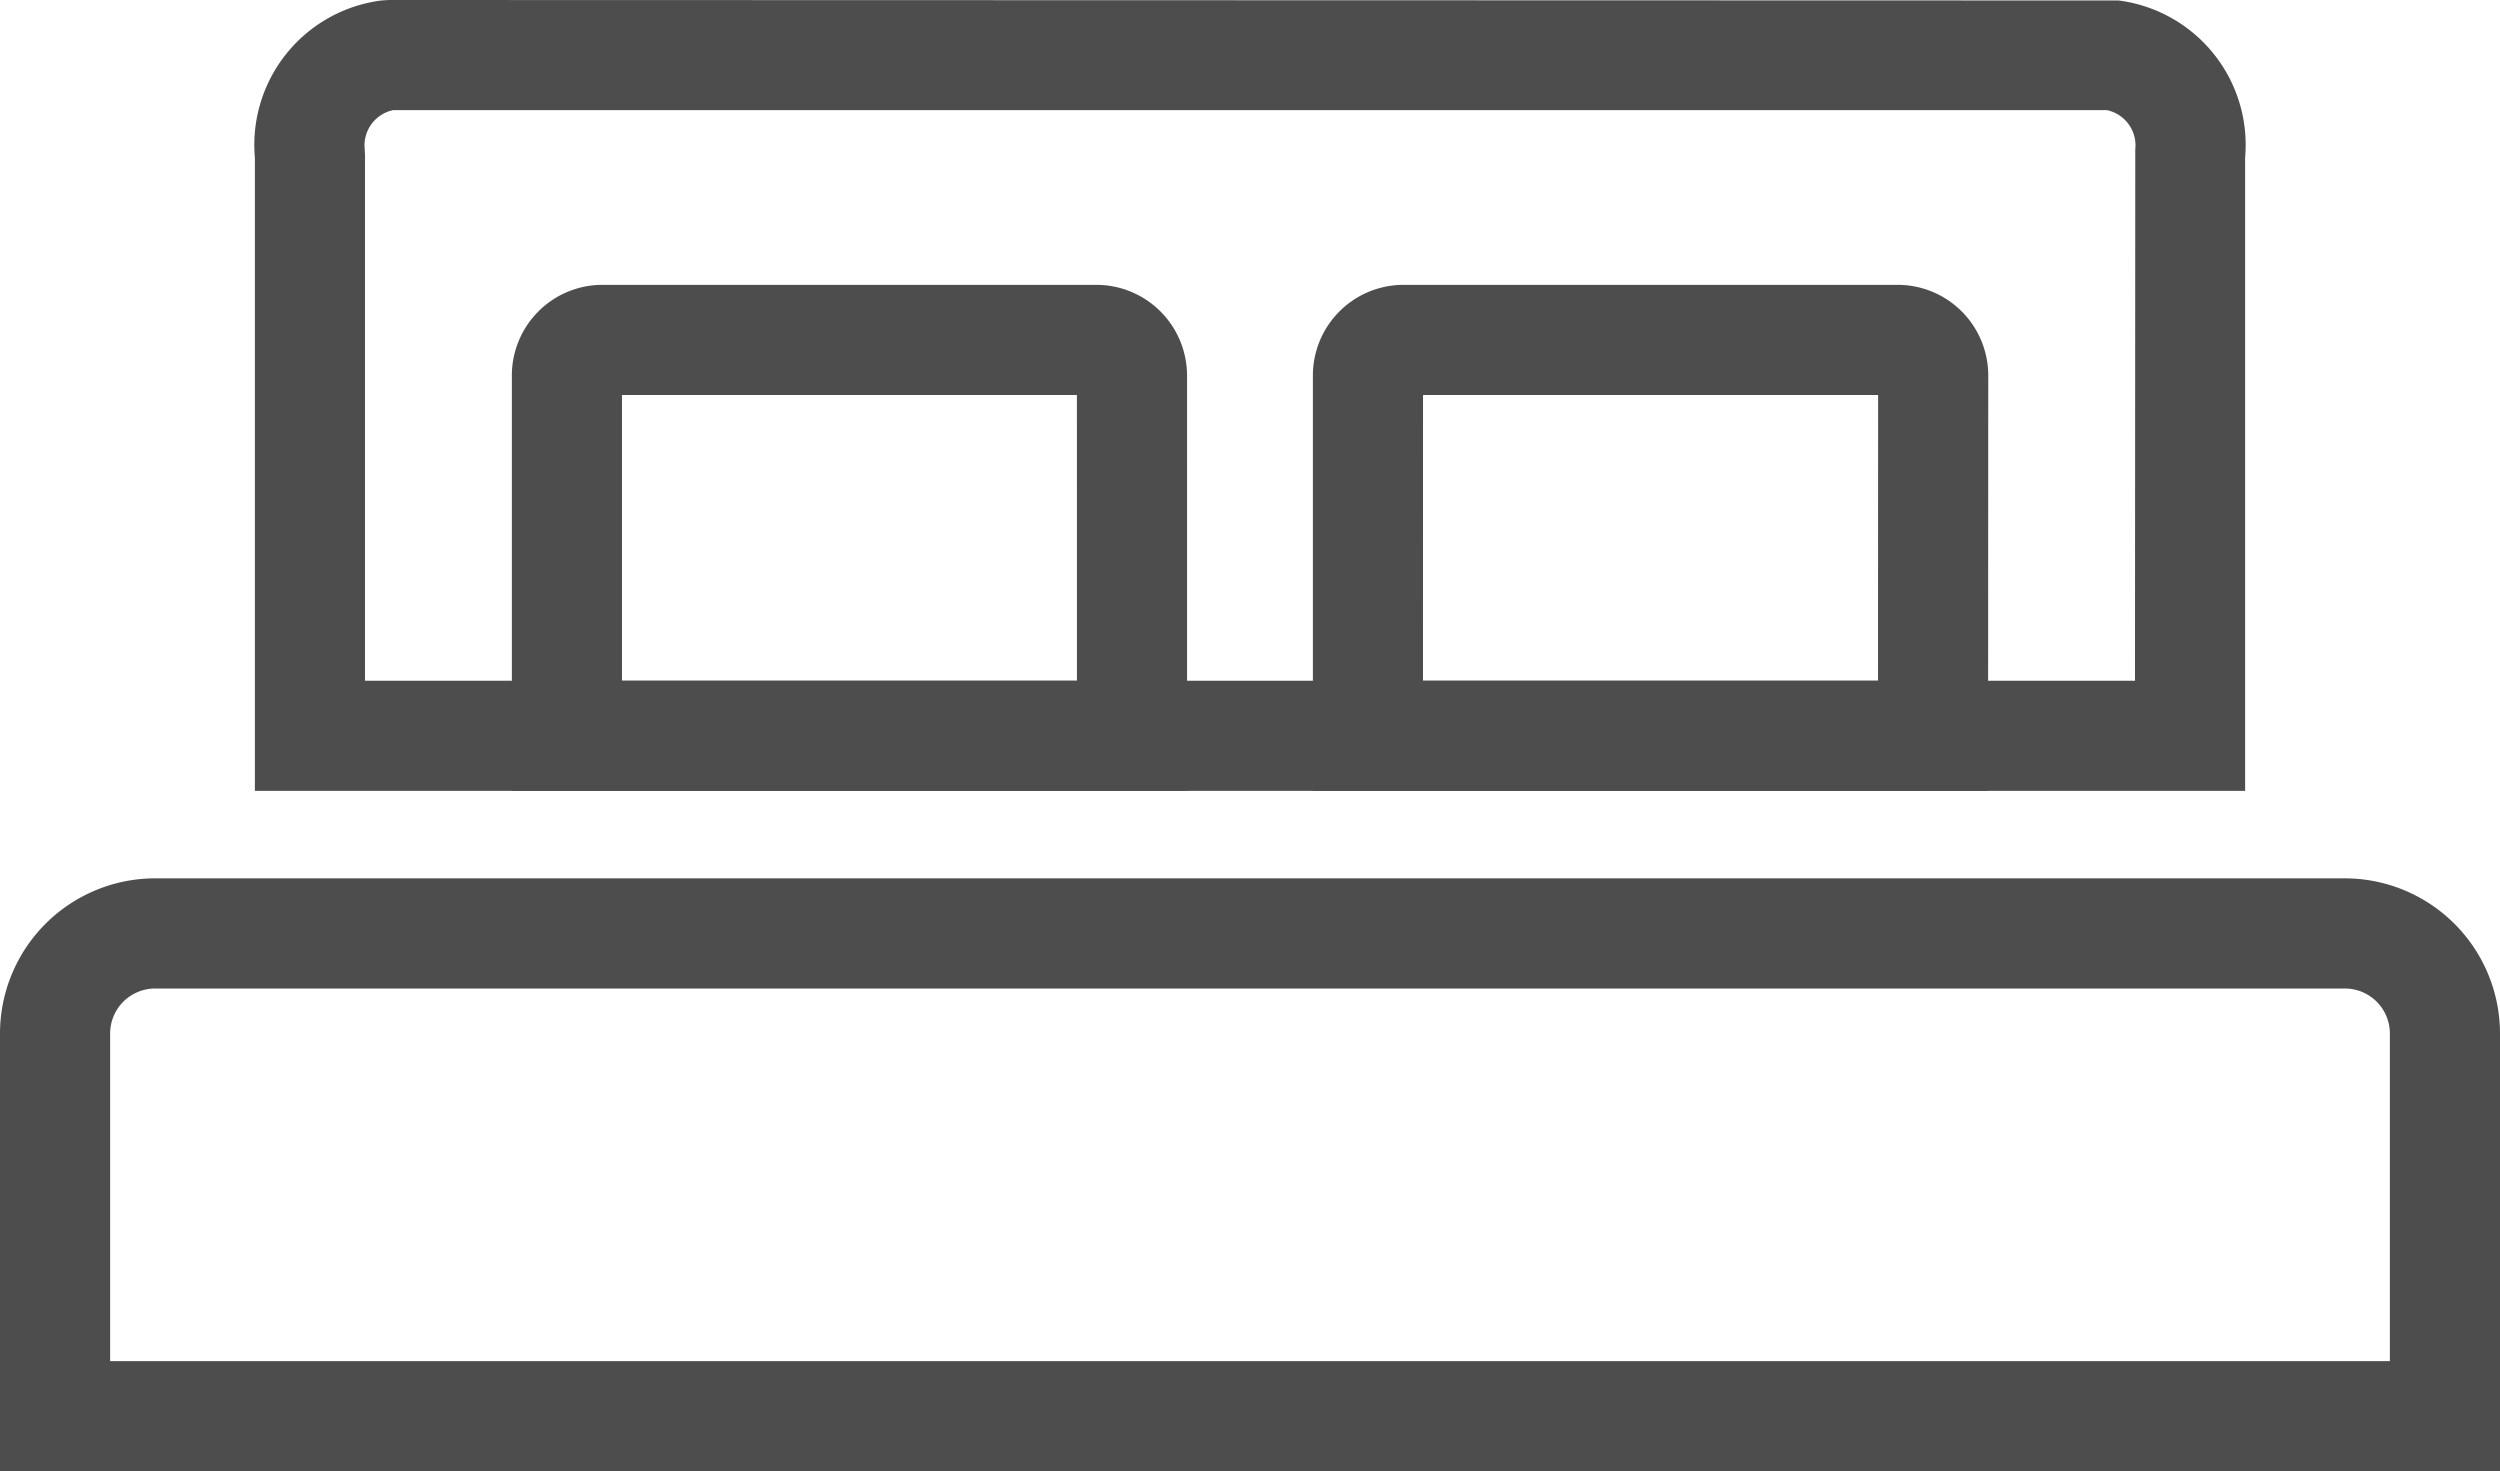
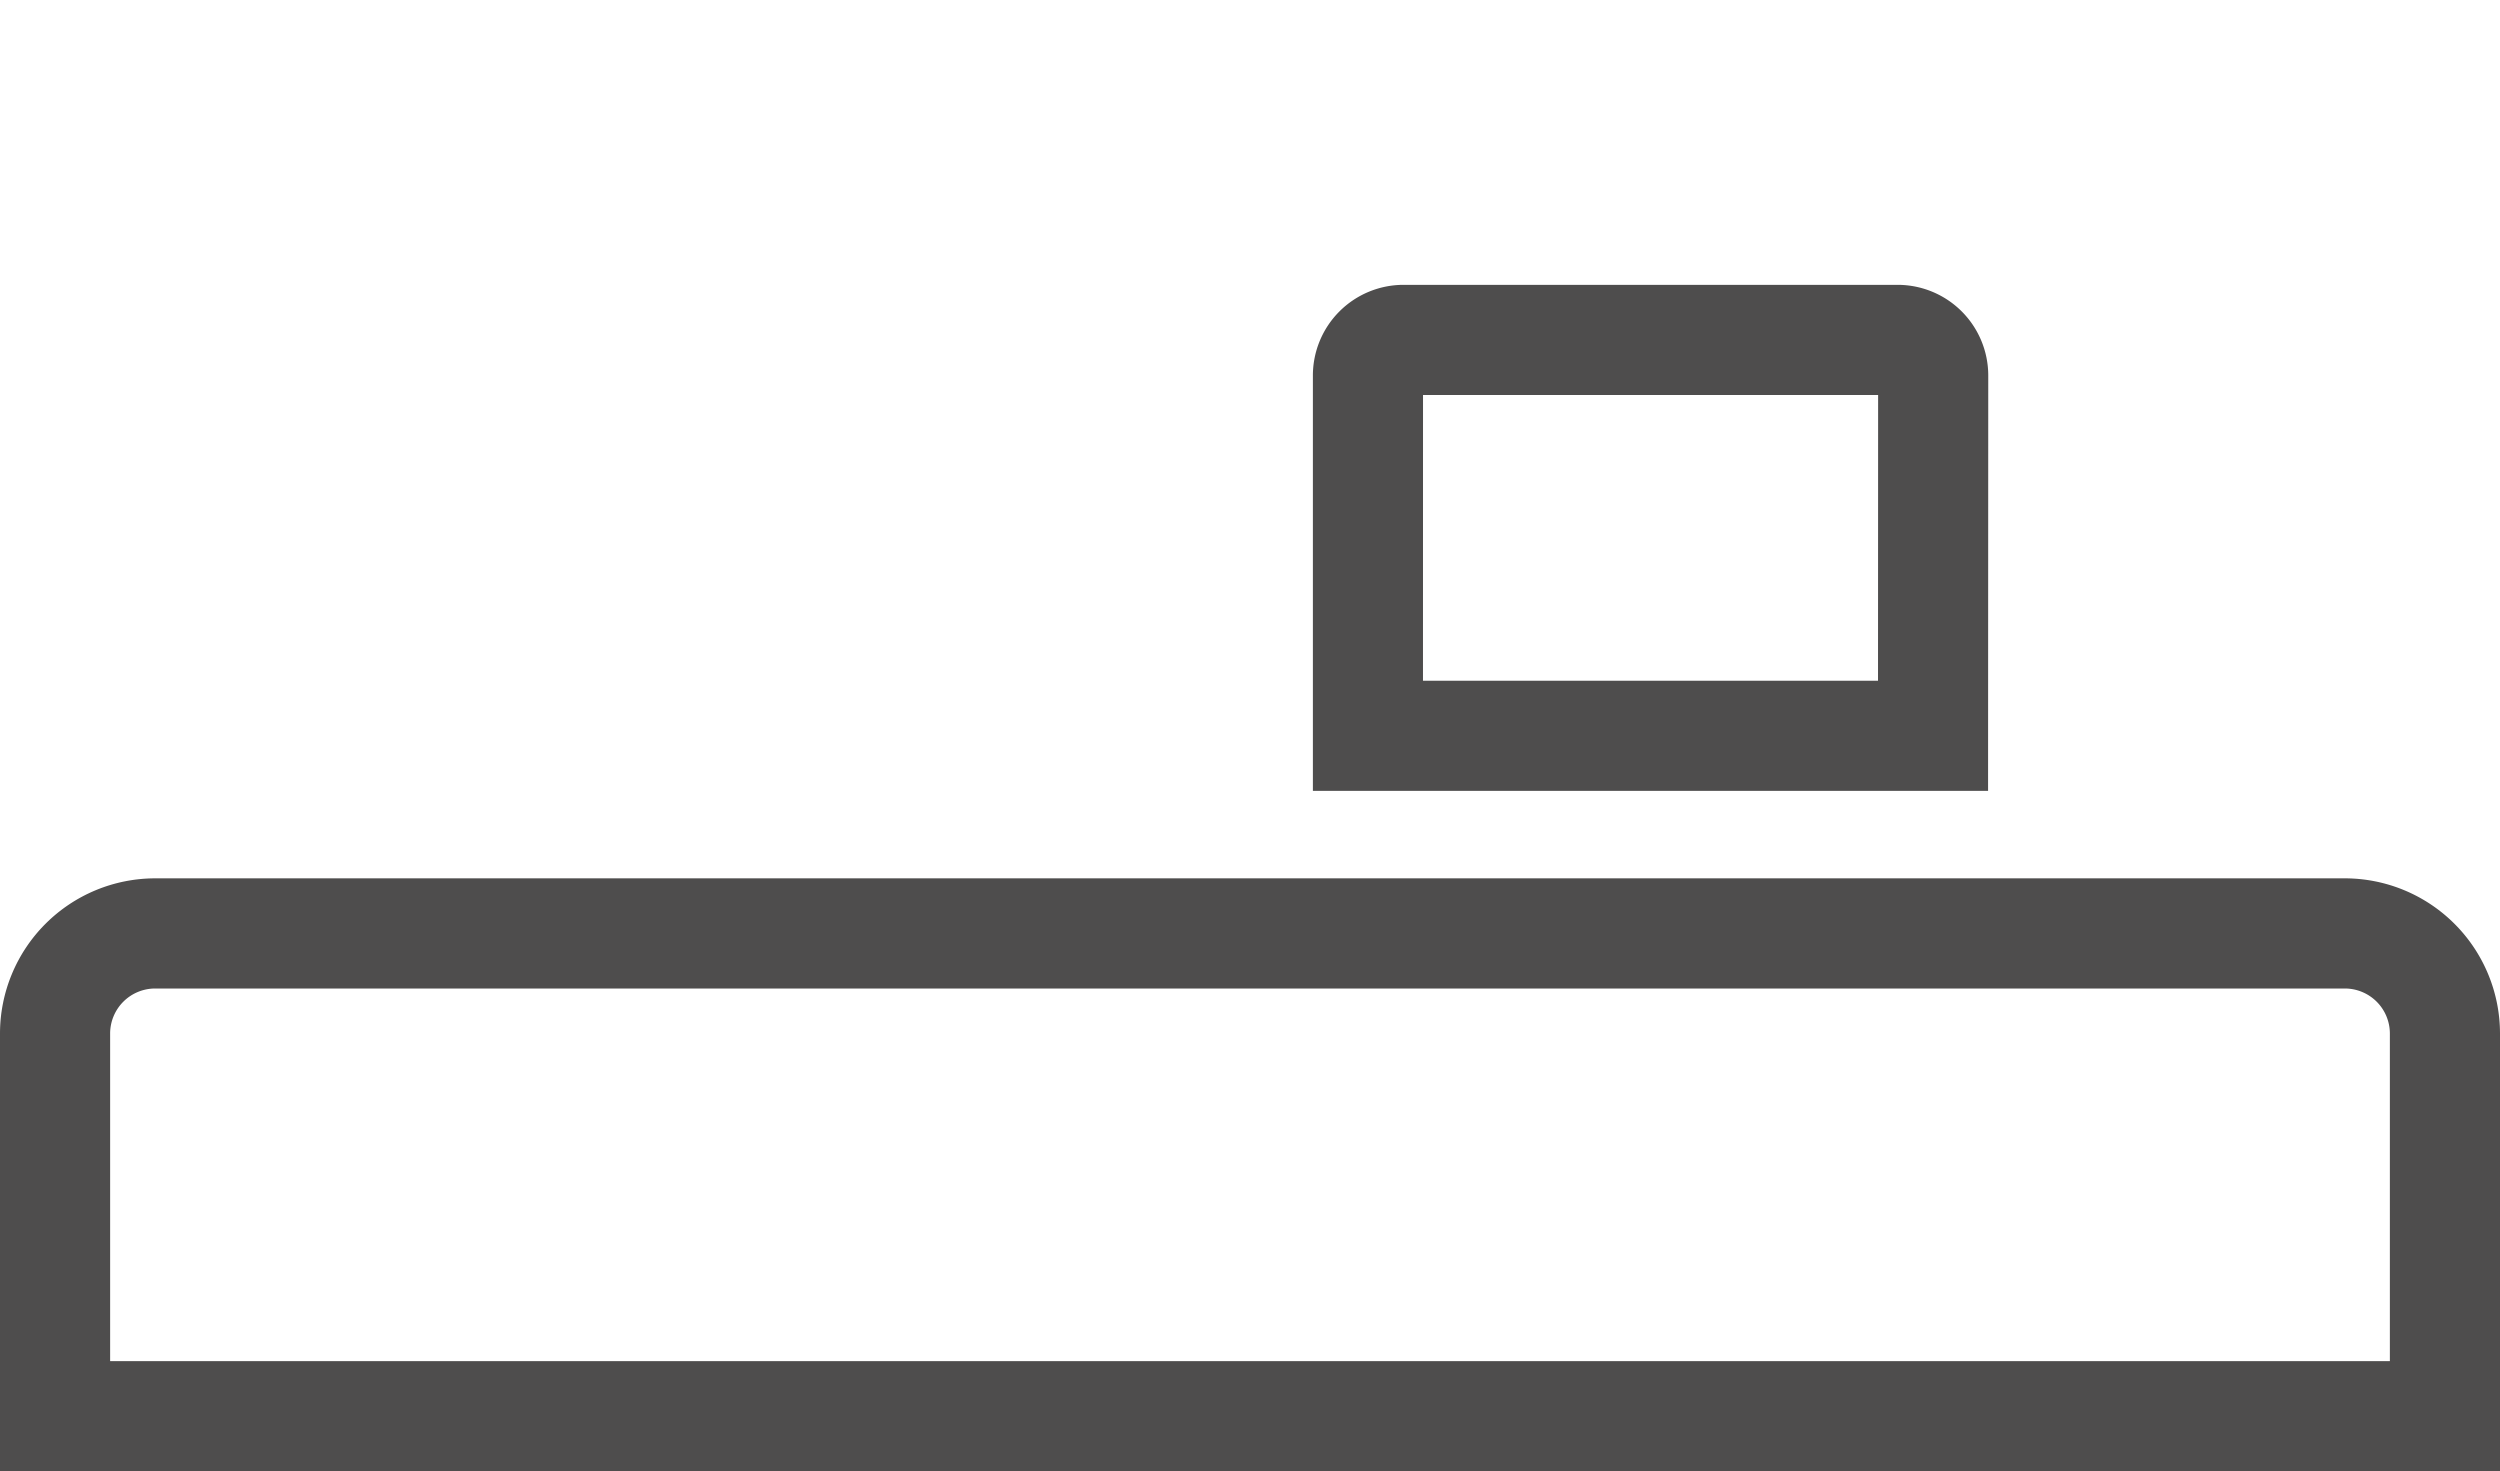
<svg xmlns="http://www.w3.org/2000/svg" id="Ebene_1" data-name="Ebene 1" width="68.1" height="40.077" viewBox="0 0 68.1 40.077">
  <defs>
    <style>.cls-1{fill:#4e4d4d;}</style>
  </defs>
  <g id="apartment-icon-big">
    <path class="cls-1" d="M68.1,40.077H0V28.152a4.23,4.23,0,0,1,4.225-4.226h59.648a4.231,4.231,0,0,1,4.227,4.226ZM3,37.077H65.1V28.152A1.227,1.227,0,0,0,63.875,26.927H4.225A1.227,1.227,0,0,0,3,28.152Z" />
-     <path class="cls-1" d="M61.157,21.543H6.943V4.295A3.966,3.966,0,0,1,10.388.013L10.587,0l47.124.013a3.967,3.967,0,0,1,3.446,4.282Zm-51.214-3H58.157L58.165,4.068A.981.981,0,0,0,57.391,3H10.709a.982.982,0,0,0-.774,1.068l.008.157Z" />
-     <path class="cls-1" d="M32.336,21.543H13.943V10.226a2.47,2.47,0,0,1,2.462-2.467H29.868a2.473,2.473,0,0,1,2.467,2.466Zm-15.393-3H29.336l-.001-7.784H16.943Z" />
    <path class="cls-1" d="M54.155,21.543H35.763V10.226a2.471,2.471,0,0,1,2.468-2.467H51.693a2.47,2.47,0,0,1,2.467,2.467Zm-15.393-3H51.157l.003-7.784H38.763Z" />
  </g>
</svg>